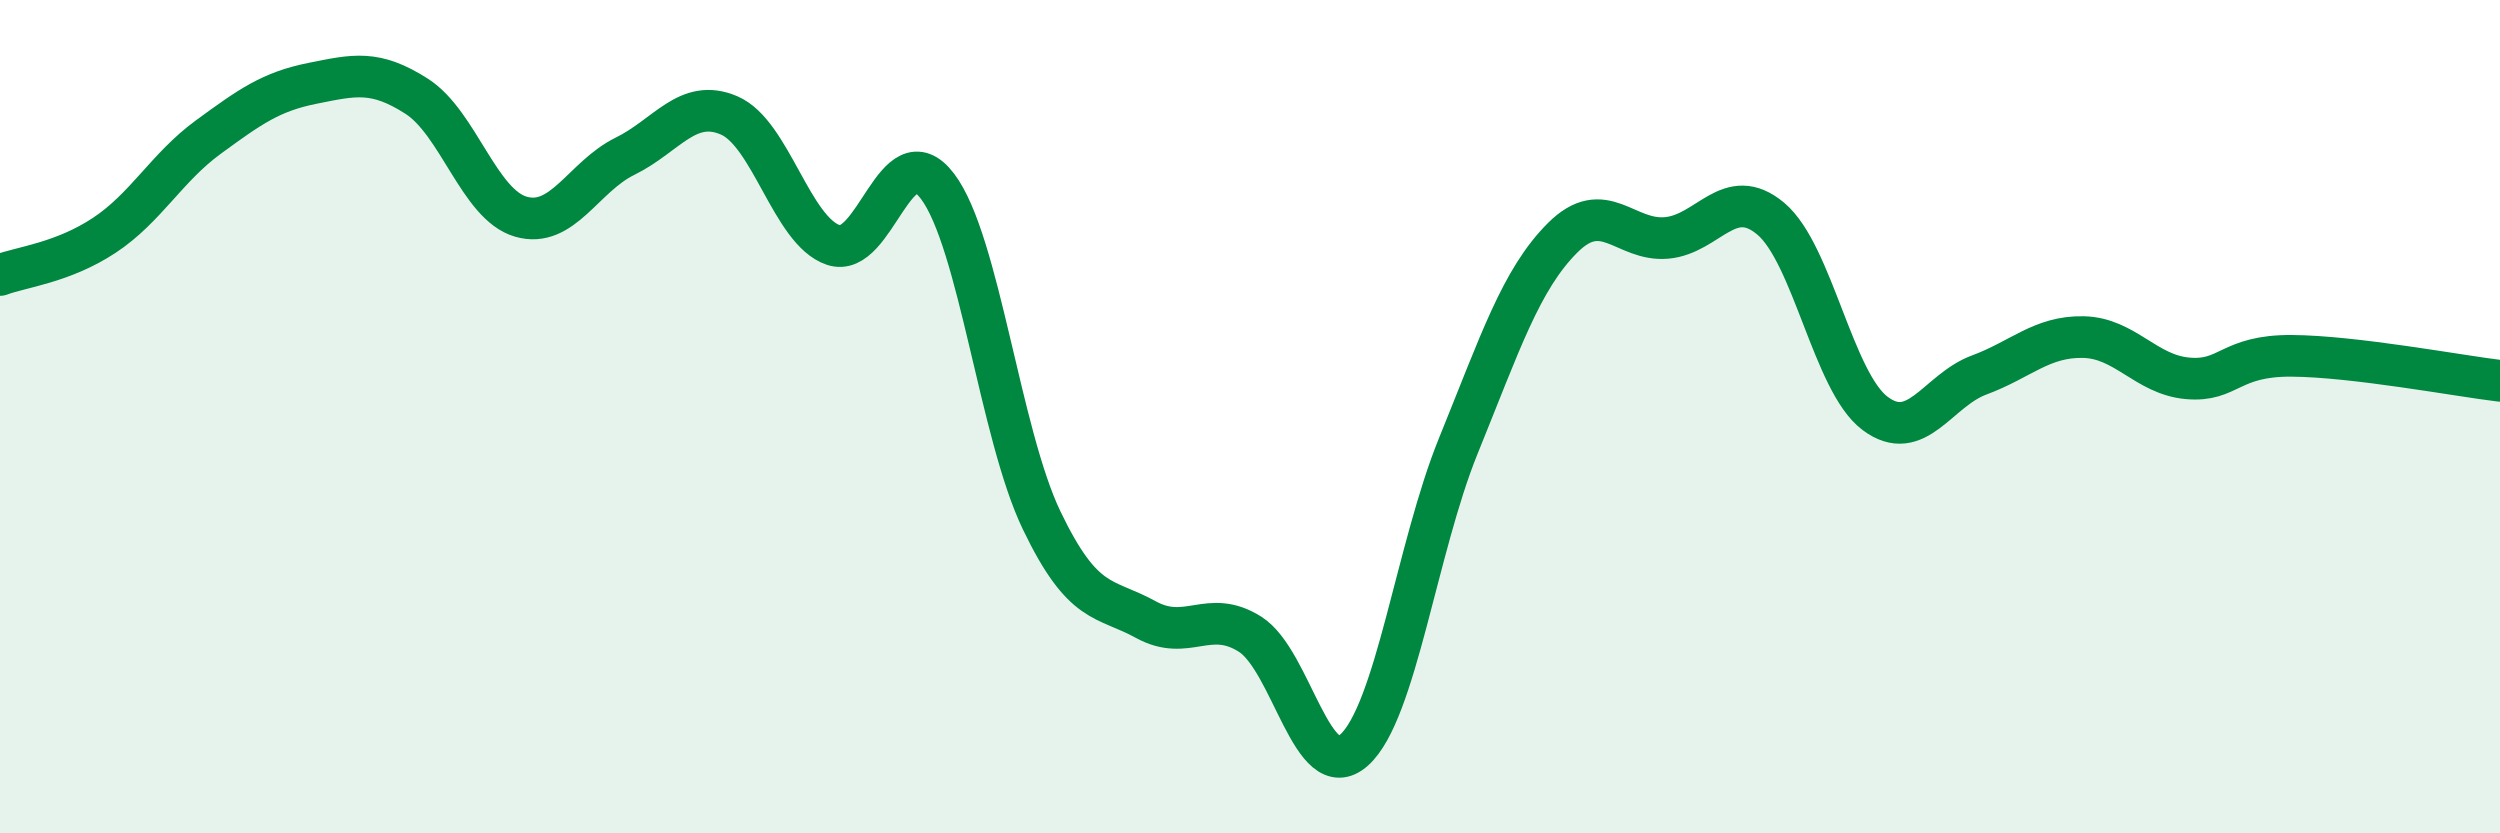
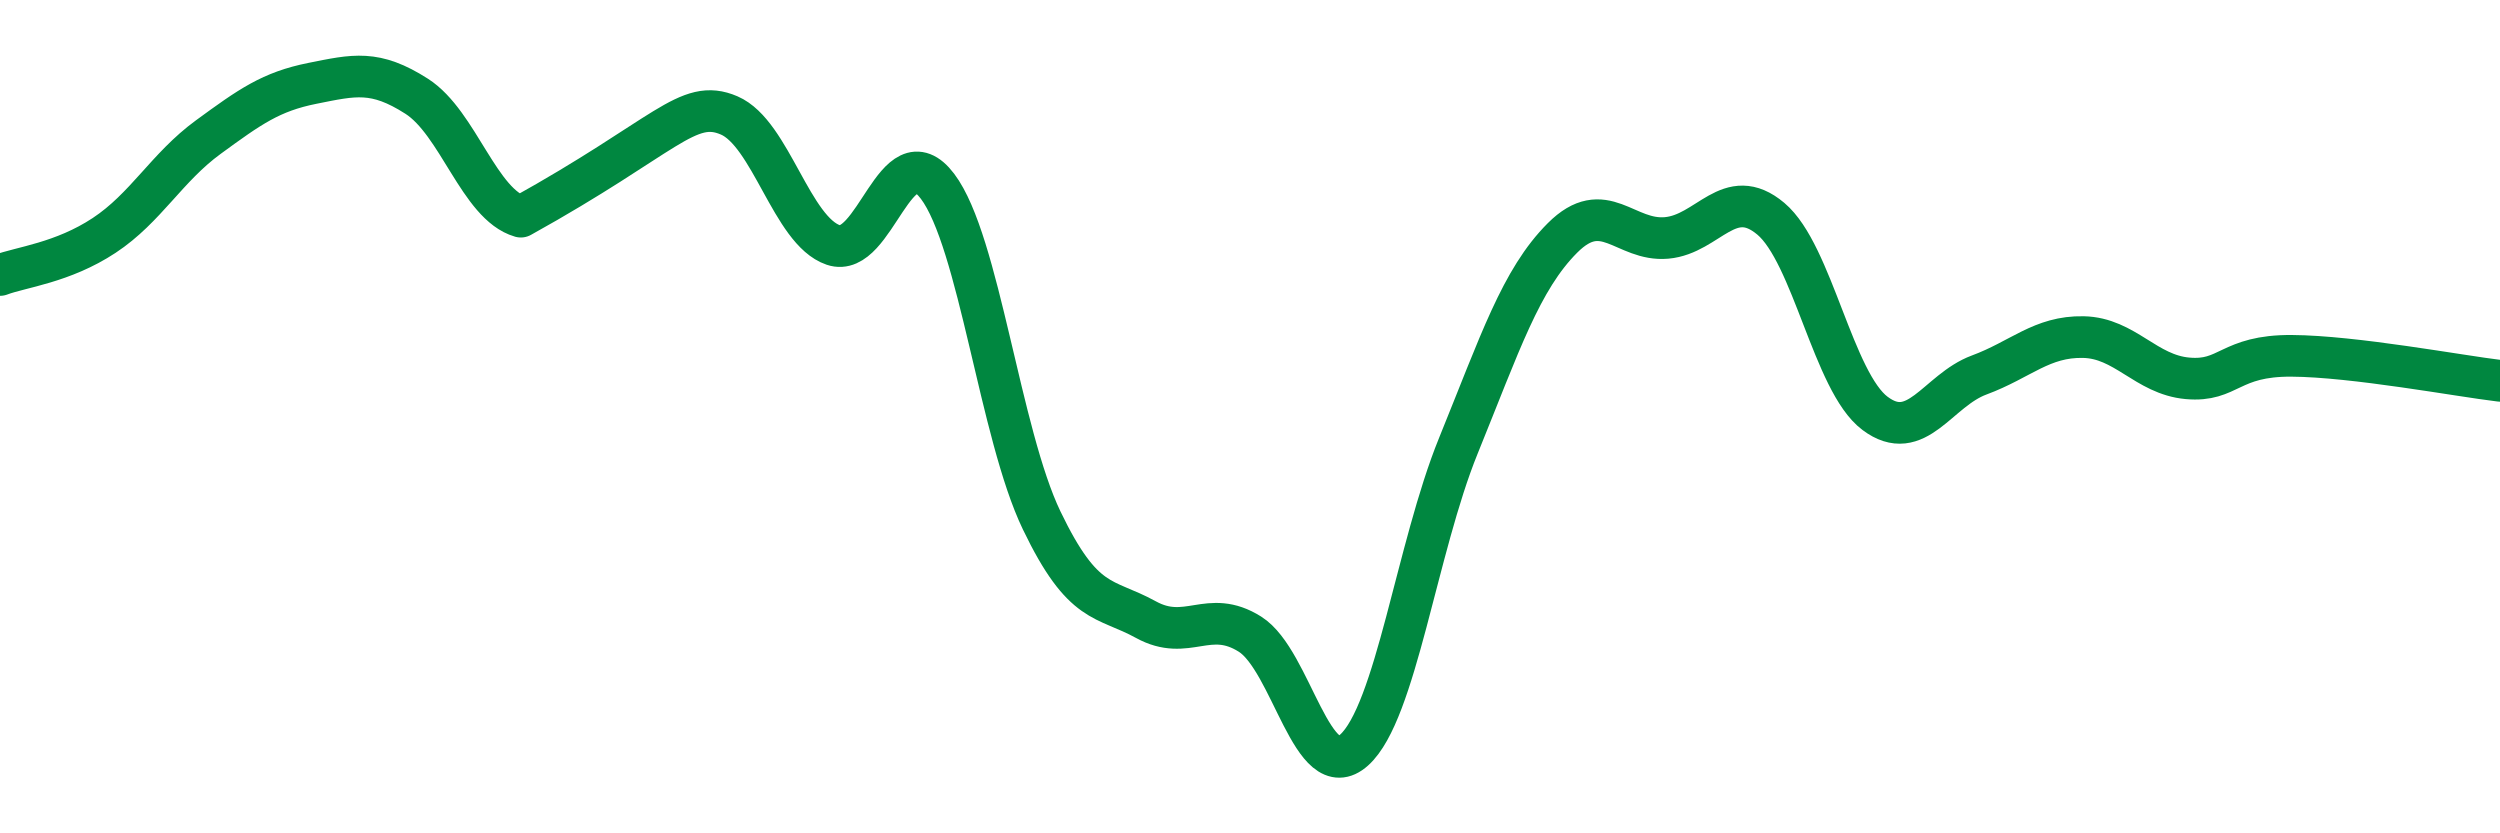
<svg xmlns="http://www.w3.org/2000/svg" width="60" height="20" viewBox="0 0 60 20">
-   <path d="M 0,6.6 C 0.5,6.41 1.5,6.31 2.5,5.65 C 3.5,4.99 4,4.02 5,3.29 C 6,2.56 6.5,2.2 7.5,2 C 8.5,1.8 9,1.67 10,2.31 C 11,2.95 11.5,4.91 12.5,5.2 C 13.5,5.49 14,4.24 15,3.75 C 16,3.26 16.5,2.34 17.5,2.77 C 18.5,3.2 19,5.54 20,5.88 C 21,6.22 21.5,3.15 22.5,4.47 C 23.5,5.79 24,10.41 25,12.49 C 26,14.57 26.5,14.32 27.5,14.87 C 28.5,15.42 29,14.59 30,15.22 C 31,15.85 31.5,18.9 32.5,18 C 33.5,17.1 34,13.16 35,10.7 C 36,8.24 36.5,6.71 37.5,5.71 C 38.5,4.71 39,5.8 40,5.71 C 41,5.62 41.5,4.41 42.5,5.25 C 43.5,6.09 44,9.17 45,9.92 C 46,10.67 46.5,9.37 47.5,9 C 48.5,8.63 49,8.07 50,8.09 C 51,8.11 51.5,8.99 52.5,9.08 C 53.5,9.17 53.5,8.53 55,8.54 C 56.5,8.55 59,9.02 60,9.14L60 20L0 20Z" fill="#008740" opacity="0.1" stroke-linecap="round" stroke-linejoin="round" />
-   <path d="M 0,6.6 C 0.5,6.41 1.5,6.31 2.5,5.65 C 3.5,4.99 4,4.02 5,3.29 C 6,2.56 6.5,2.2 7.5,2 C 8.5,1.8 9,1.67 10,2.31 C 11,2.95 11.5,4.91 12.5,5.2 C 13.5,5.49 14,4.24 15,3.75 C 16,3.26 16.5,2.34 17.5,2.77 C 18.5,3.2 19,5.54 20,5.88 C 21,6.22 21.5,3.15 22.5,4.47 C 23.5,5.79 24,10.41 25,12.49 C 26,14.57 26.5,14.32 27.5,14.87 C 28.5,15.42 29,14.59 30,15.22 C 31,15.85 31.5,18.9 32.5,18 C 33.5,17.1 34,13.16 35,10.7 C 36,8.24 36.5,6.71 37.5,5.71 C 38.5,4.71 39,5.8 40,5.71 C 41,5.62 41.5,4.41 42.5,5.25 C 43.5,6.09 44,9.17 45,9.92 C 46,10.67 46.5,9.37 47.5,9 C 48.5,8.63 49,8.07 50,8.09 C 51,8.11 51.5,8.99 52.5,9.08 C 53.5,9.17 53.5,8.53 55,8.54 C 56.5,8.55 59,9.02 60,9.14" stroke="#008740" stroke-width="1" fill="none" stroke-linecap="round" stroke-linejoin="round" />
+   <path d="M 0,6.6 C 0.5,6.41 1.5,6.31 2.5,5.65 C 3.5,4.99 4,4.02 5,3.29 C 6,2.56 6.5,2.2 7.5,2 C 8.5,1.8 9,1.67 10,2.31 C 11,2.95 11.5,4.91 12.5,5.2 C 16,3.26 16.5,2.34 17.5,2.77 C 18.5,3.2 19,5.54 20,5.88 C 21,6.22 21.5,3.15 22.5,4.47 C 23.5,5.79 24,10.41 25,12.49 C 26,14.57 26.5,14.32 27.5,14.87 C 28.5,15.42 29,14.59 30,15.22 C 31,15.85 31.5,18.9 32.5,18 C 33.5,17.1 34,13.16 35,10.7 C 36,8.24 36.5,6.71 37.5,5.71 C 38.5,4.71 39,5.8 40,5.71 C 41,5.62 41.5,4.41 42.5,5.25 C 43.5,6.09 44,9.17 45,9.92 C 46,10.67 46.5,9.37 47.5,9 C 48.5,8.63 49,8.07 50,8.09 C 51,8.11 51.5,8.99 52.5,9.08 C 53.5,9.17 53.5,8.53 55,8.54 C 56.5,8.55 59,9.02 60,9.14" stroke="#008740" stroke-width="1" fill="none" stroke-linecap="round" stroke-linejoin="round" />
</svg>